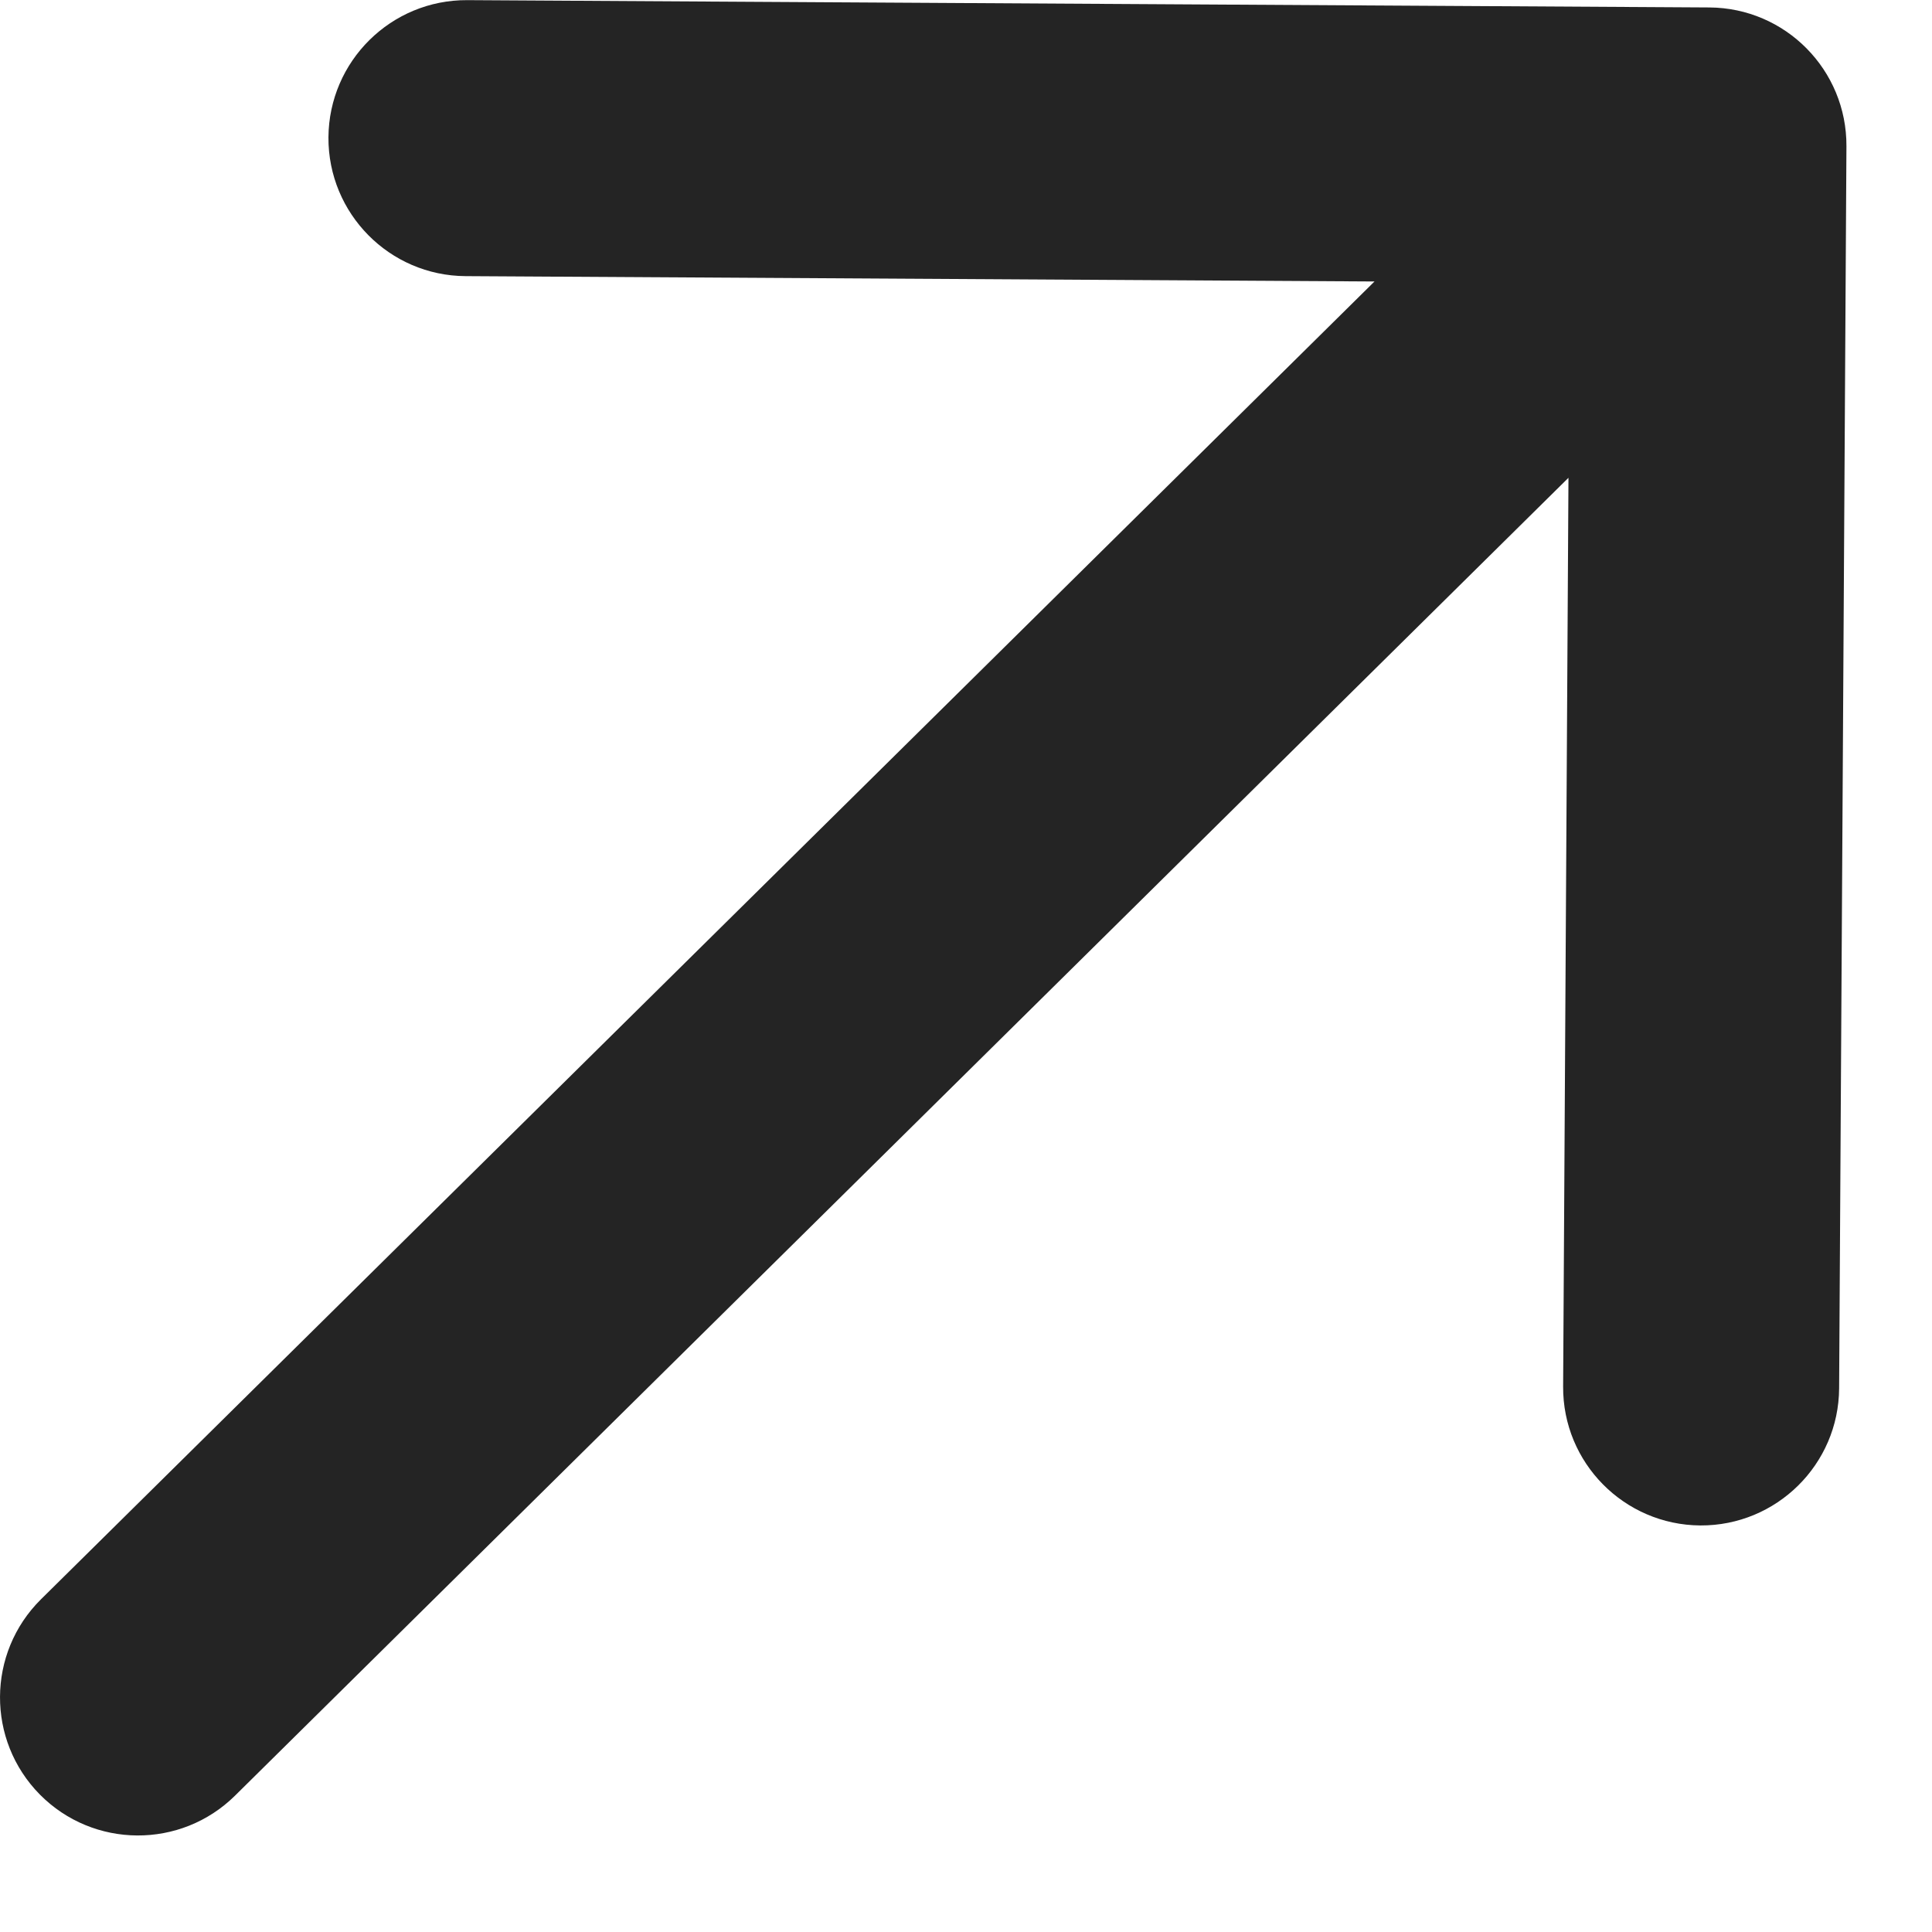
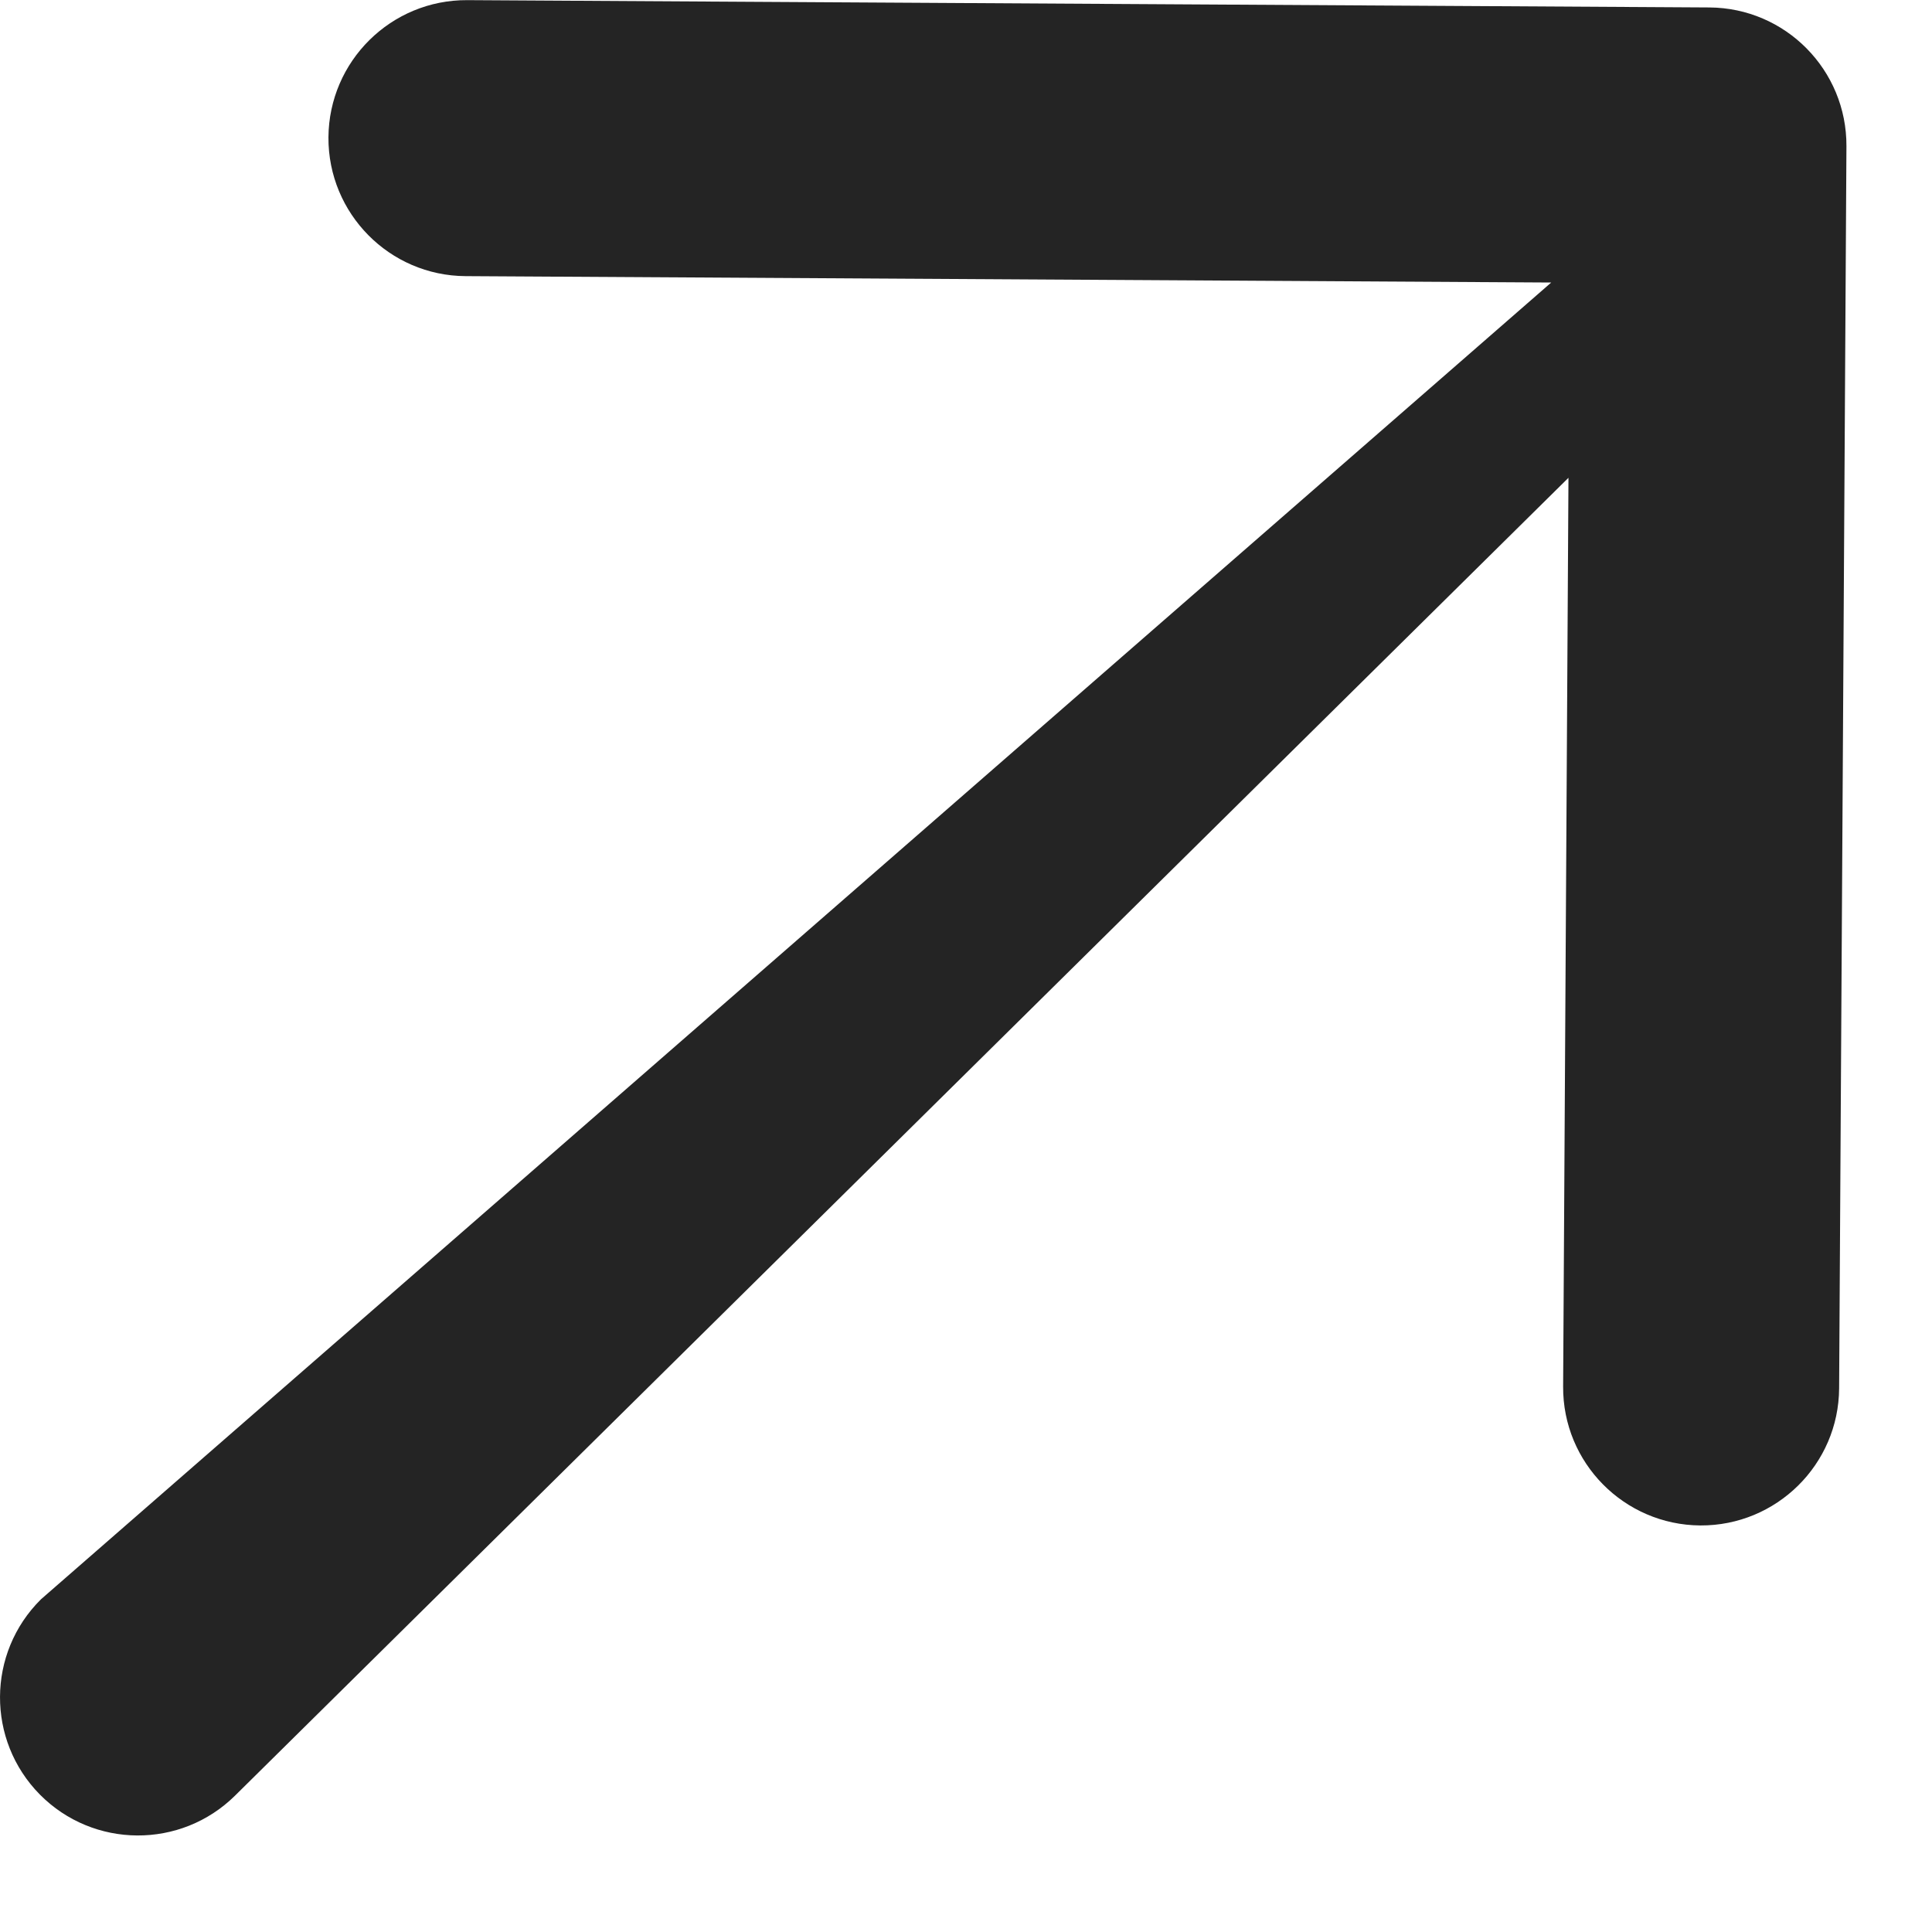
<svg xmlns="http://www.w3.org/2000/svg" width="14" height="14" viewBox="0 0 14 14" fill="none">
-   <path d="M0.297 11.589C-0.096 11.978 -0.099 12.611 0.289 13.004C0.677 13.396 1.31 13.4 1.703 13.012L1 12.301L0.297 11.589ZM13.38 1.06C13.383 0.507 12.938 0.057 12.386 0.054L3.386 0.001C2.834 -0.002 2.384 0.443 2.38 0.995C2.377 1.547 2.822 1.998 3.374 2.001L11.374 2.048L11.327 10.048C11.324 10.6 11.769 11.05 12.321 11.054C12.873 11.057 13.324 10.612 13.327 10.06L13.38 1.06ZM1 12.301L1.703 13.012L13.083 1.765L12.38 1.054L11.677 0.343L0.297 11.589L1 12.301Z" fill="#242424" />
+   <path d="M0.297 11.589C-0.096 11.978 -0.099 12.611 0.289 13.004C0.677 13.396 1.31 13.4 1.703 13.012L1 12.301L0.297 11.589ZM13.38 1.06C13.383 0.507 12.938 0.057 12.386 0.054L3.386 0.001C2.834 -0.002 2.384 0.443 2.38 0.995C2.377 1.547 2.822 1.998 3.374 2.001L11.374 2.048L11.327 10.048C11.324 10.6 11.769 11.05 12.321 11.054C12.873 11.057 13.324 10.612 13.327 10.06L13.38 1.06ZM1 12.301L1.703 13.012L13.083 1.765L12.38 1.054L0.297 11.589L1 12.301Z" fill="#242424" />
</svg>